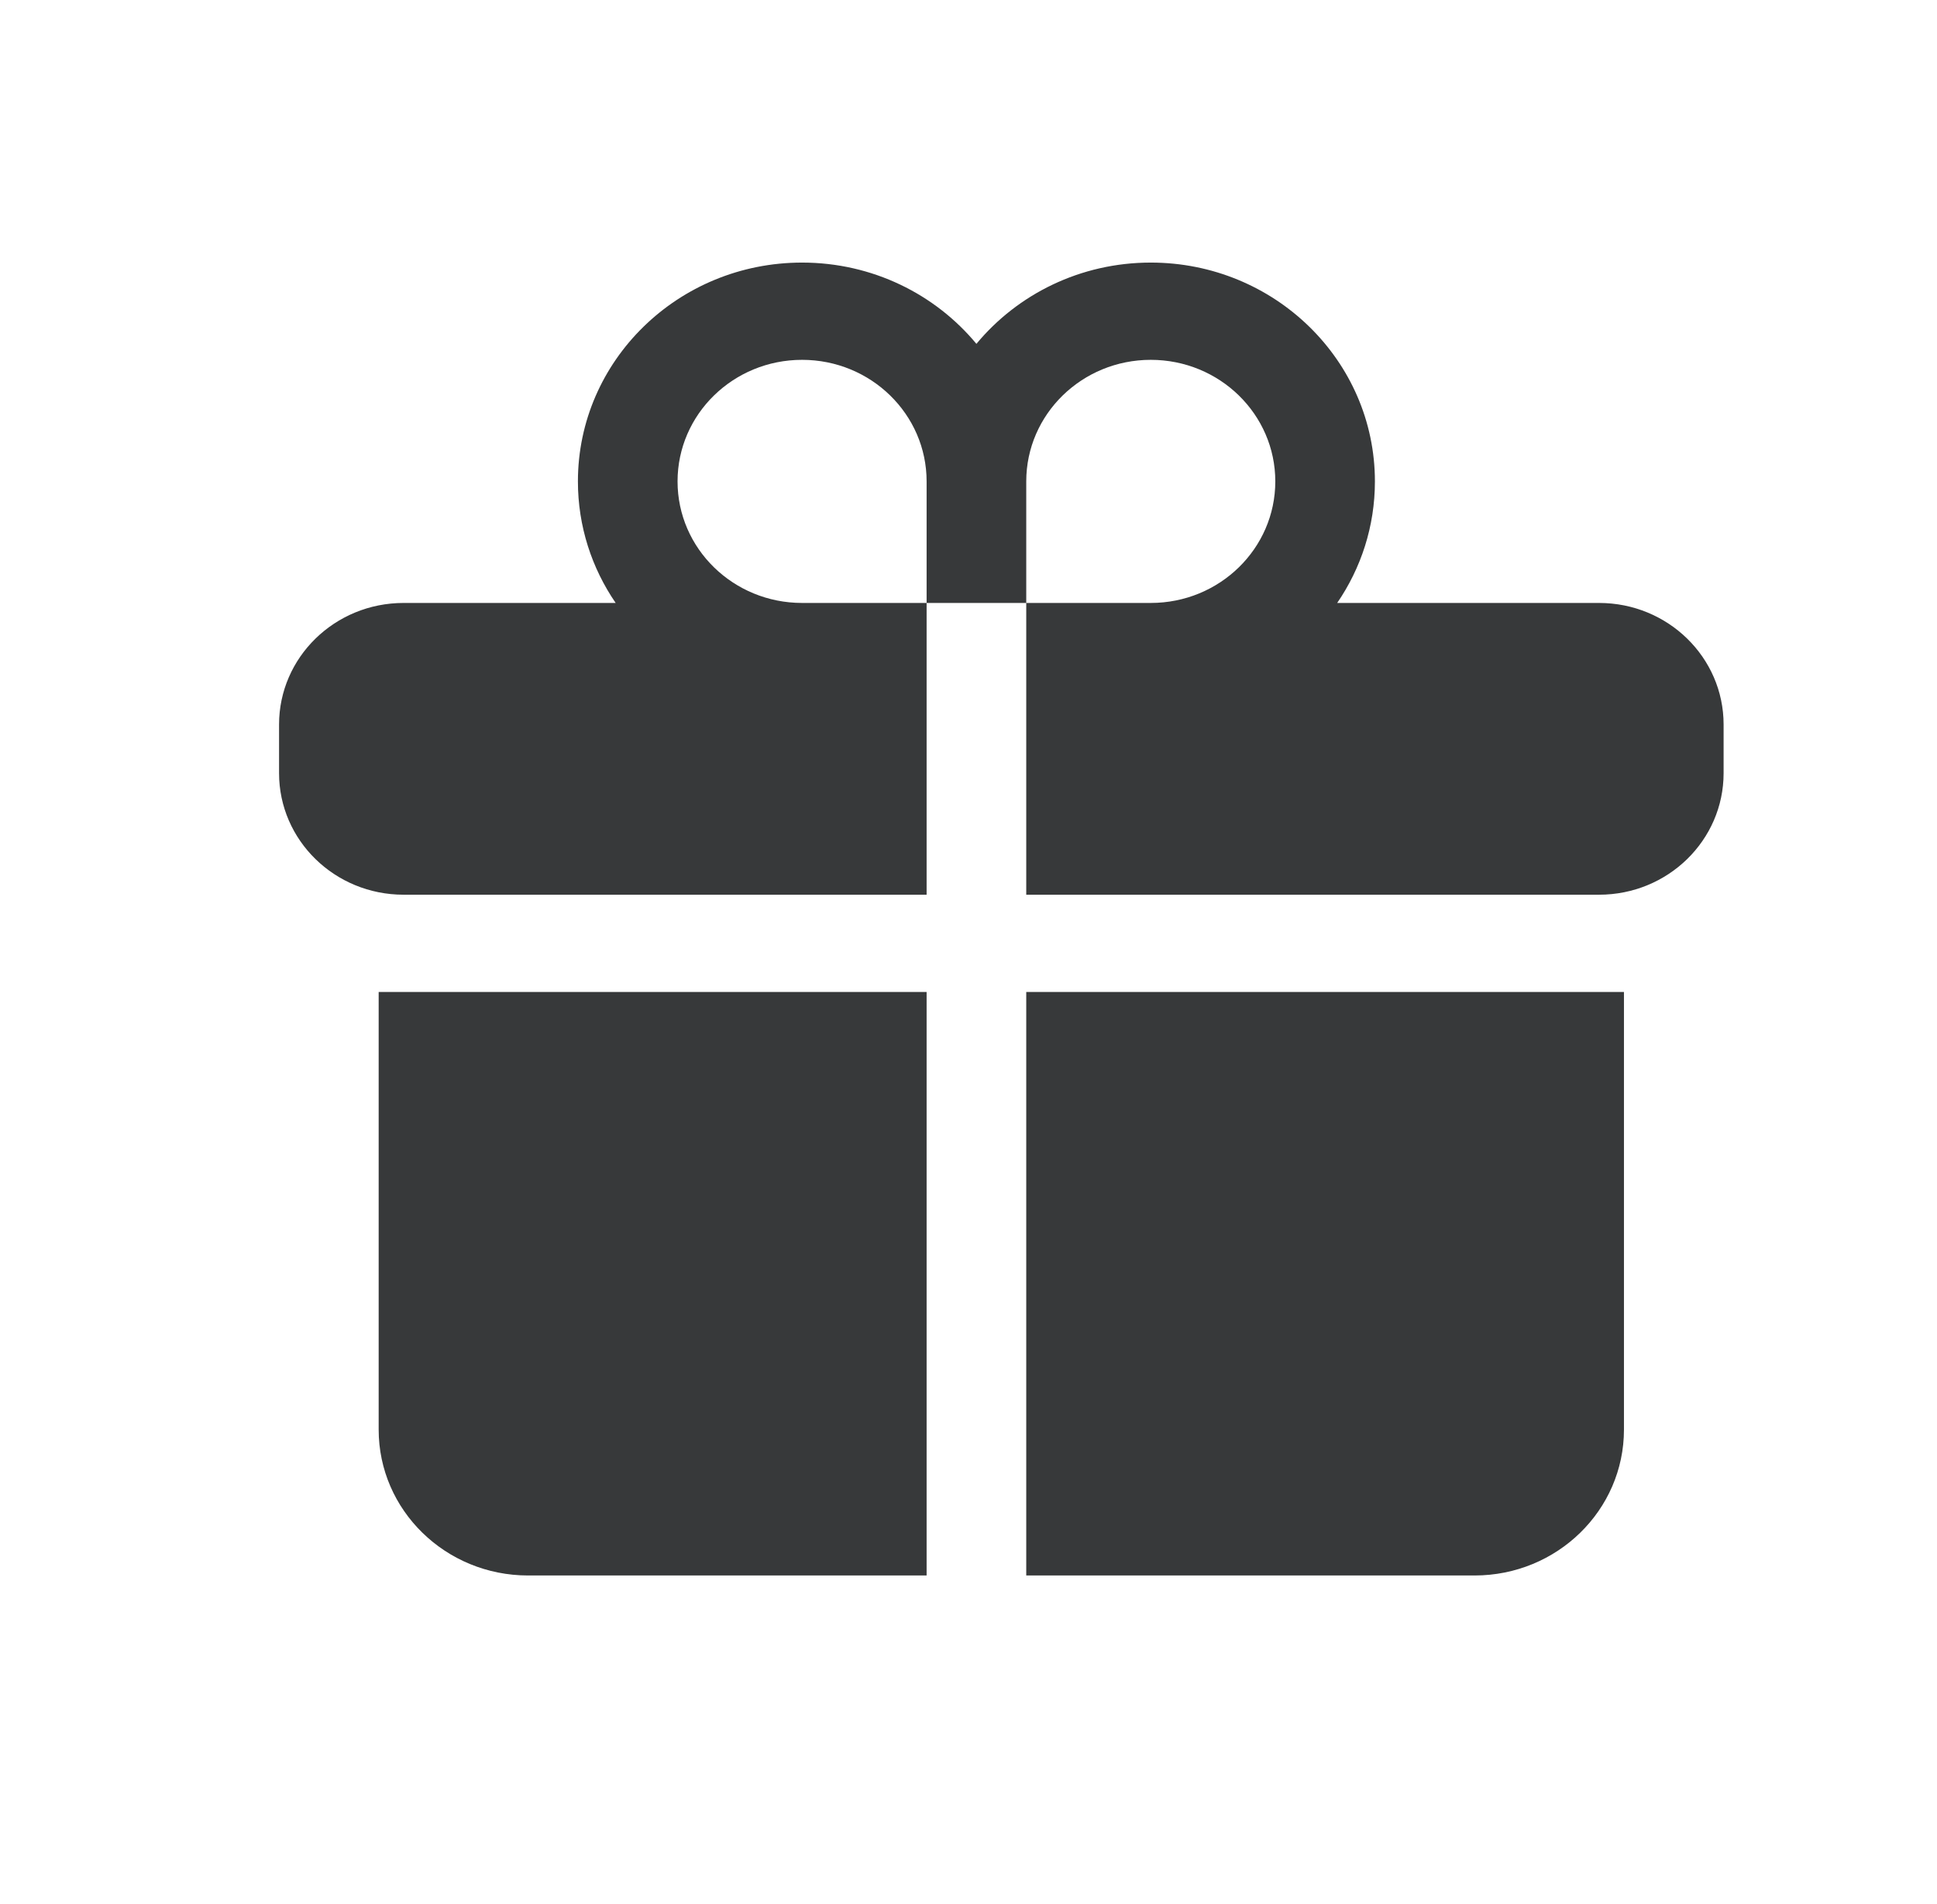
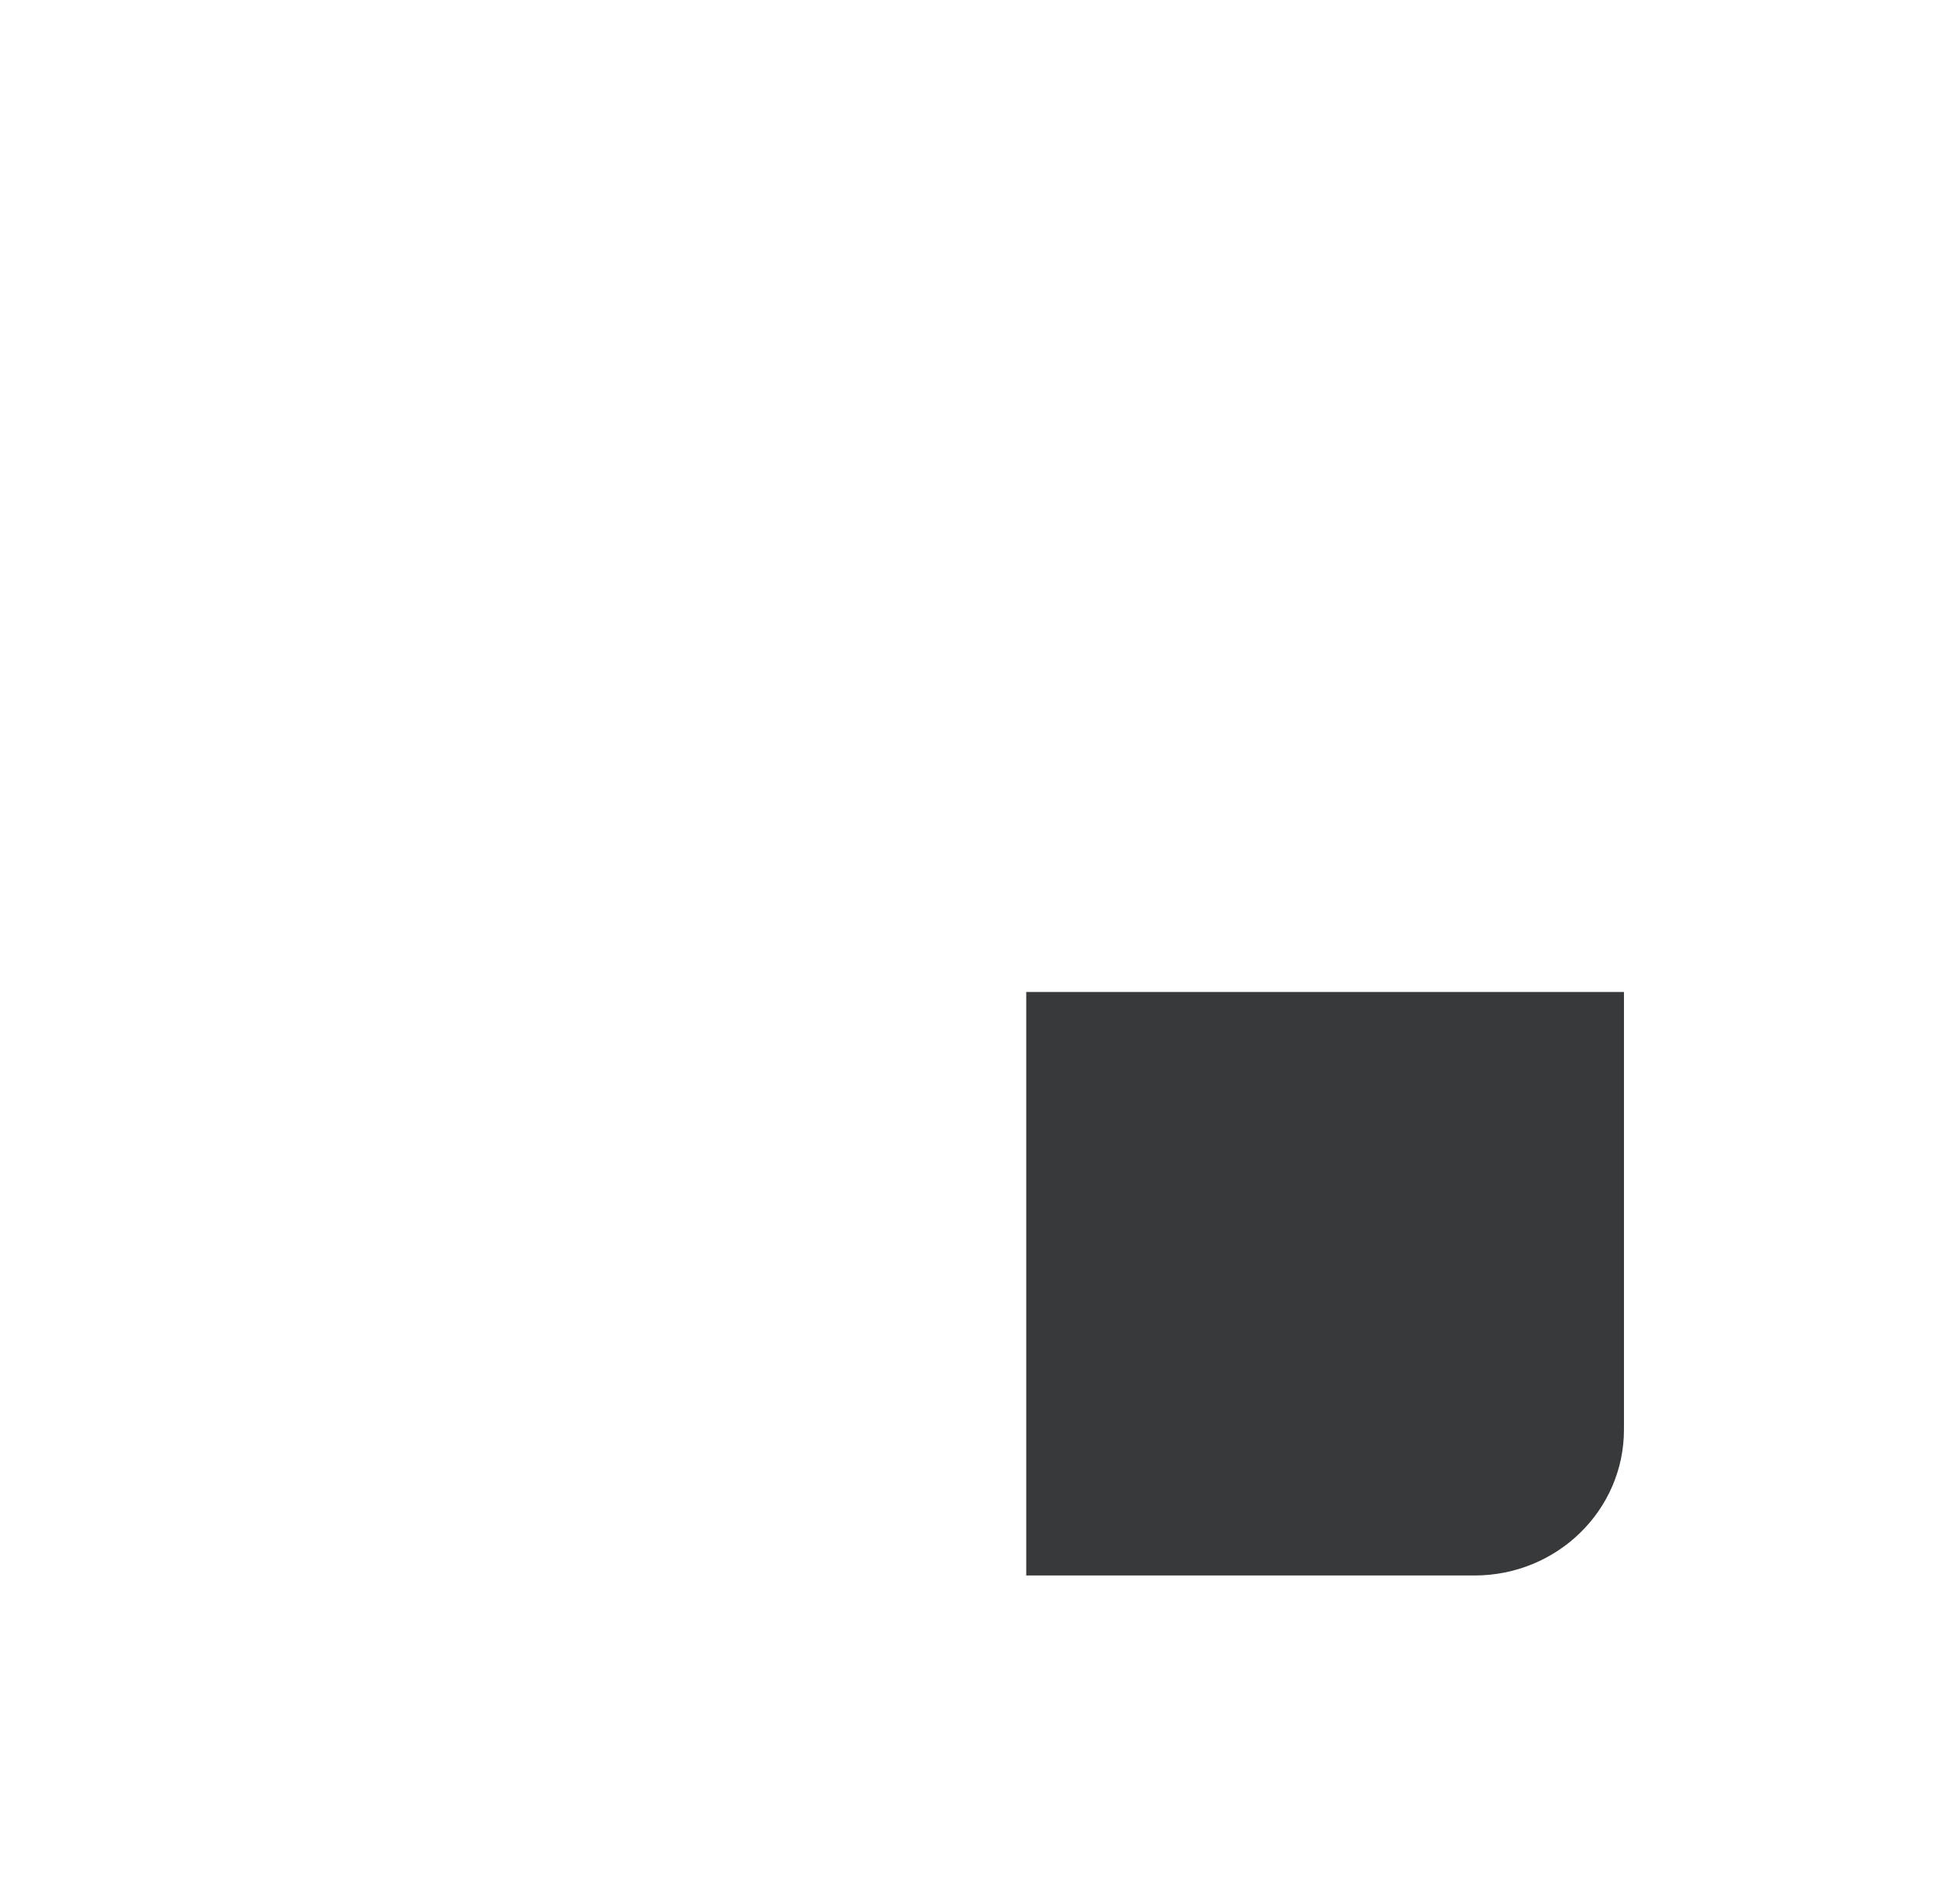
<svg xmlns="http://www.w3.org/2000/svg" width="59" height="58" viewBox="0 0 59 58" fill="none">
-   <path d="M24.431 10.963C22.336 10.963 20.638 12.621 20.638 14.667C20.638 16.712 22.336 18.37 24.431 18.37H28.224V27.259H12.293C10.198 27.259 8.5 25.601 8.5 23.556V22.074C8.5 20.029 10.198 18.37 12.293 18.37H18.753C18.027 17.311 17.603 16.037 17.603 14.667C17.603 10.985 20.66 8 24.431 8C26.576 8 28.49 8.966 29.741 10.476C30.993 8.966 32.907 8 35.052 8C38.822 8 41.879 10.985 41.879 14.667C41.879 16.037 41.456 17.311 40.73 18.37H48.707C50.802 18.37 52.5 20.029 52.5 22.074V23.556C52.5 25.601 50.802 27.259 48.707 27.259H31.259V18.37H35.052C37.147 18.37 38.845 16.712 38.845 14.667C38.845 12.621 37.147 10.963 35.052 10.963C32.957 10.963 31.259 12.621 31.259 14.667V18.37H28.224V14.667C28.224 12.621 26.526 10.963 24.431 10.963Z" fill="#37393A" />
-   <path d="M28.224 30.222H11.534V43.556C11.534 46.01 13.572 48 16.086 48H28.224V30.222Z" fill="#37393A" />
  <path d="M31.259 30.222V48H44.914C47.428 48 49.465 46.01 49.465 43.556V30.222H31.259Z" fill="#37393A" />
</svg>